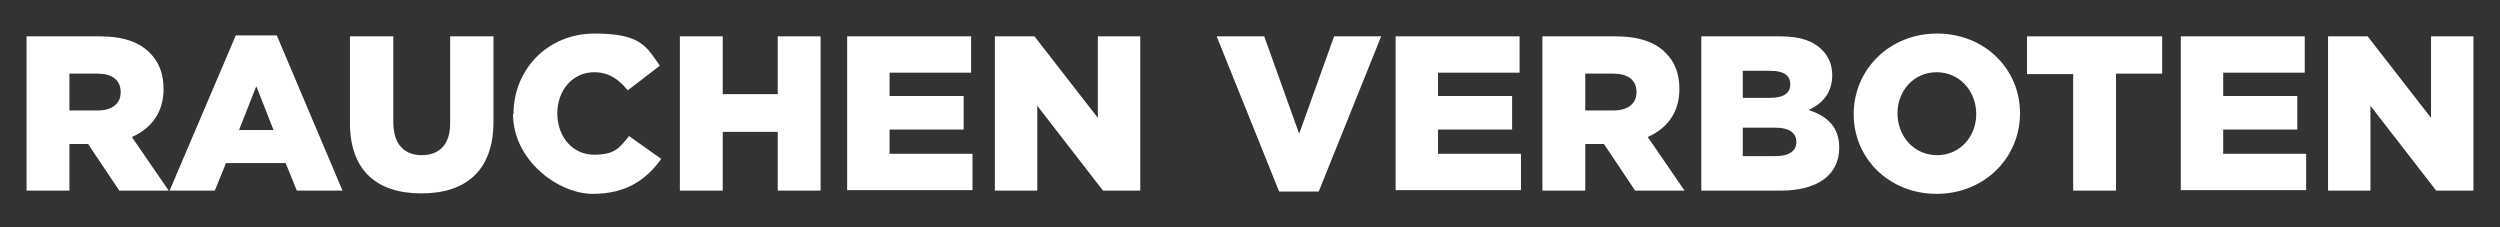
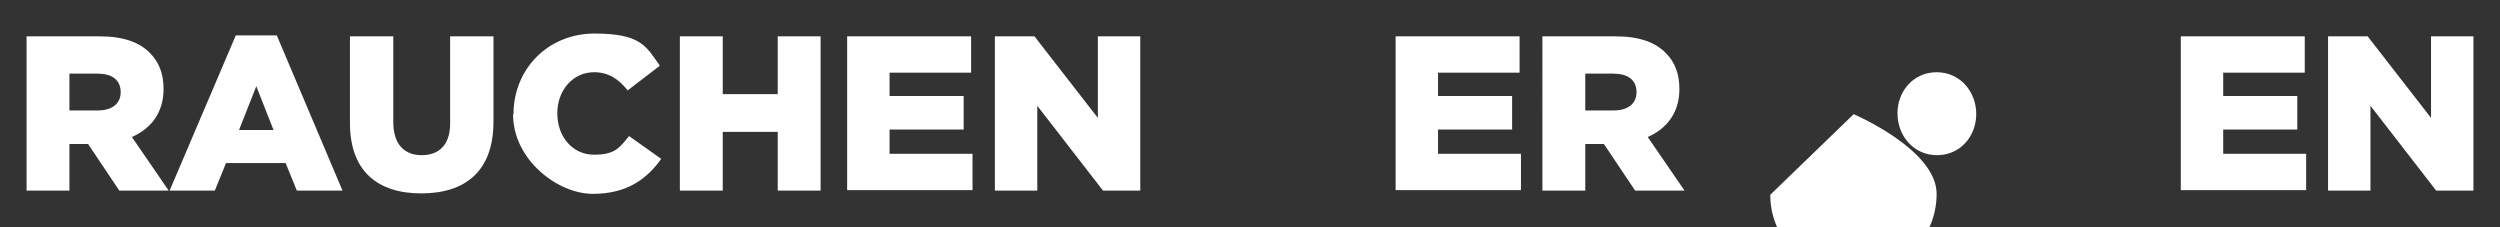
<svg xmlns="http://www.w3.org/2000/svg" viewBox="0 0 536.5 48.8" version="1.1" id="Layer_1">
  <rect x="0" y="0" width="536.5" height="48.8" fill="#333333" stroke="none" />
  <defs>
    <style>
      .st0 {
        fill: #fff;
      }
    </style>
  </defs>
  <path d="M5.7,7.8h15.7c5.1,0,8.6,1.3,10.8,3.6,1.9,1.9,2.9,4.4,2.9,7.7h0c0,5.1-2.7,8.5-6.8,10.3l7.9,11.5h-10.6l-6.7-10h-4v10H5.7s0-33.1,0-33.1ZM21,23.7c3.1,0,4.9-1.5,4.9-3.9h0c0-2.7-1.9-4-5-4h-6v7.9h6Z" class="st0" />
  <path d="M50.6,7.6h8.8l14.1,33.3h-9.8l-2.4-5.9h-12.8l-2.4,5.9h-9.7L50.6,7.6h0ZM58.7,27.9l-3.7-9.4-3.7,9.4h7.4Z" class="st0" />
  <path d="M75.1,26.4V7.8h9.3v18.4c0,4.8,2.4,7.1,6.1,7.1s6.1-2.2,6.1-6.8V7.8h9.3v18.3c0,10.7-6.1,15.4-15.5,15.4s-15.3-4.8-15.3-15.1h0Z" class="st0" />
  <path d="M110.2,24.5h0c0-9.7,7.4-17.3,17.4-17.3s11.1,2.8,14,6.9l-6.9,5.3c-1.9-2.4-4.1-3.9-7.2-3.9-4.6,0-7.9,3.9-7.9,8.8h0c0,5.1,3.3,8.9,7.9,8.9s5.5-1.6,7.5-4l6.9,4.9c-3.1,4.3-7.3,7.5-14.7,7.5s-17.1-7.2-17.1-17.1h0Z" class="st0" />
  <path d="M145.9,7.8h9.2v12.4h11.8V7.8h9.2v33.1h-9.2v-12.6h-11.8v12.6h-9.2s0-33.1,0-33.1Z" class="st0" />
  <path d="M181.8,7.8h26.6v7.8h-17.5v5h15.9v7.2h-15.9v5.2h17.8v7.8h-26.9V7.8h0Z" class="st0" />
  <path d="M213.4,7.8h8.6l13.6,17.5V7.8h9.1v33.1h-8l-14.1-18.2v18.2h-9.1V7.8h0Z" class="st0" />
-   <path d="M261,7.8h10.3l7.5,20.9,7.5-20.9h10.1l-13.4,33.3h-8.5l-13.4-33.3Z" class="st0" />
  <path d="M299.5,7.8h26.6v7.8h-17.5v5h15.9v7.2h-15.9v5.2h17.8v7.8h-26.9V7.8h0Z" class="st0" />
  <path d="M331.1,7.8h15.6c5.1,0,8.6,1.3,10.8,3.6,1.9,1.9,2.9,4.4,2.9,7.7h0c0,5.1-2.7,8.5-6.8,10.3l7.9,11.5h-10.6l-6.7-10h-4v10h-9.2V7.8h0ZM346.3,23.7c3.1,0,4.9-1.5,4.9-3.9h0c0-2.7-1.9-4-5-4h-6v7.9h6Z" class="st0" />
-   <path d="M365.1,7.8h17c4.2,0,7.1,1,9,3,1.3,1.3,2.1,3.1,2.1,5.3h0c0,3.9-2.2,6.2-5.1,7.5,4,1.3,6.6,3.6,6.6,8.1h0c0,5.8-4.6,9.2-12.5,9.2h-17.1V7.8h0ZM379.8,21c2.8,0,4.4-.9,4.4-2.9h0c0-1.9-1.4-2.9-4.2-2.9h-6v5.8h5.8ZM381.1,33.5c2.8,0,4.4-1.1,4.4-3h0c0-1.9-1.4-3.1-4.5-3.1h-7v6.1h7.1Z" class="st0" />
-   <path d="M397.8,24.5h0c0-9.6,7.7-17.3,17.9-17.3s17.8,7.6,17.8,17.1h0c0,9.6-7.7,17.3-17.9,17.3s-17.8-7.6-17.8-17.1h0ZM424.1,24.5h0c0-4.9-3.5-9-8.5-9s-8.4,4.1-8.4,8.8h0c0,4.9,3.5,9,8.5,9s8.4-4.1,8.4-8.8Z" class="st0" />
-   <path d="M444.9,15.9h-9.9V7.8h29v8h-9.9v25.1h-9.2V15.9Z" class="st0" />
+   <path d="M397.8,24.5h0s17.8,7.6,17.8,17.1h0c0,9.6-7.7,17.3-17.9,17.3s-17.8-7.6-17.8-17.1h0ZM424.1,24.5h0c0-4.9-3.5-9-8.5-9s-8.4,4.1-8.4,8.8h0c0,4.9,3.5,9,8.5,9s8.4-4.1,8.4-8.8Z" class="st0" />
  <path d="M468,7.8h26.6v7.8h-17.5v5h15.9v7.2h-15.9v5.2h17.8v7.8h-26.9V7.8Z" class="st0" />
  <path d="M499.5,7.8h8.6l13.6,17.5V7.8h9.1v33.1h-8l-14.1-18.2v18.2h-9.1s0-33.1,0-33.1Z" class="st0" />
</svg>